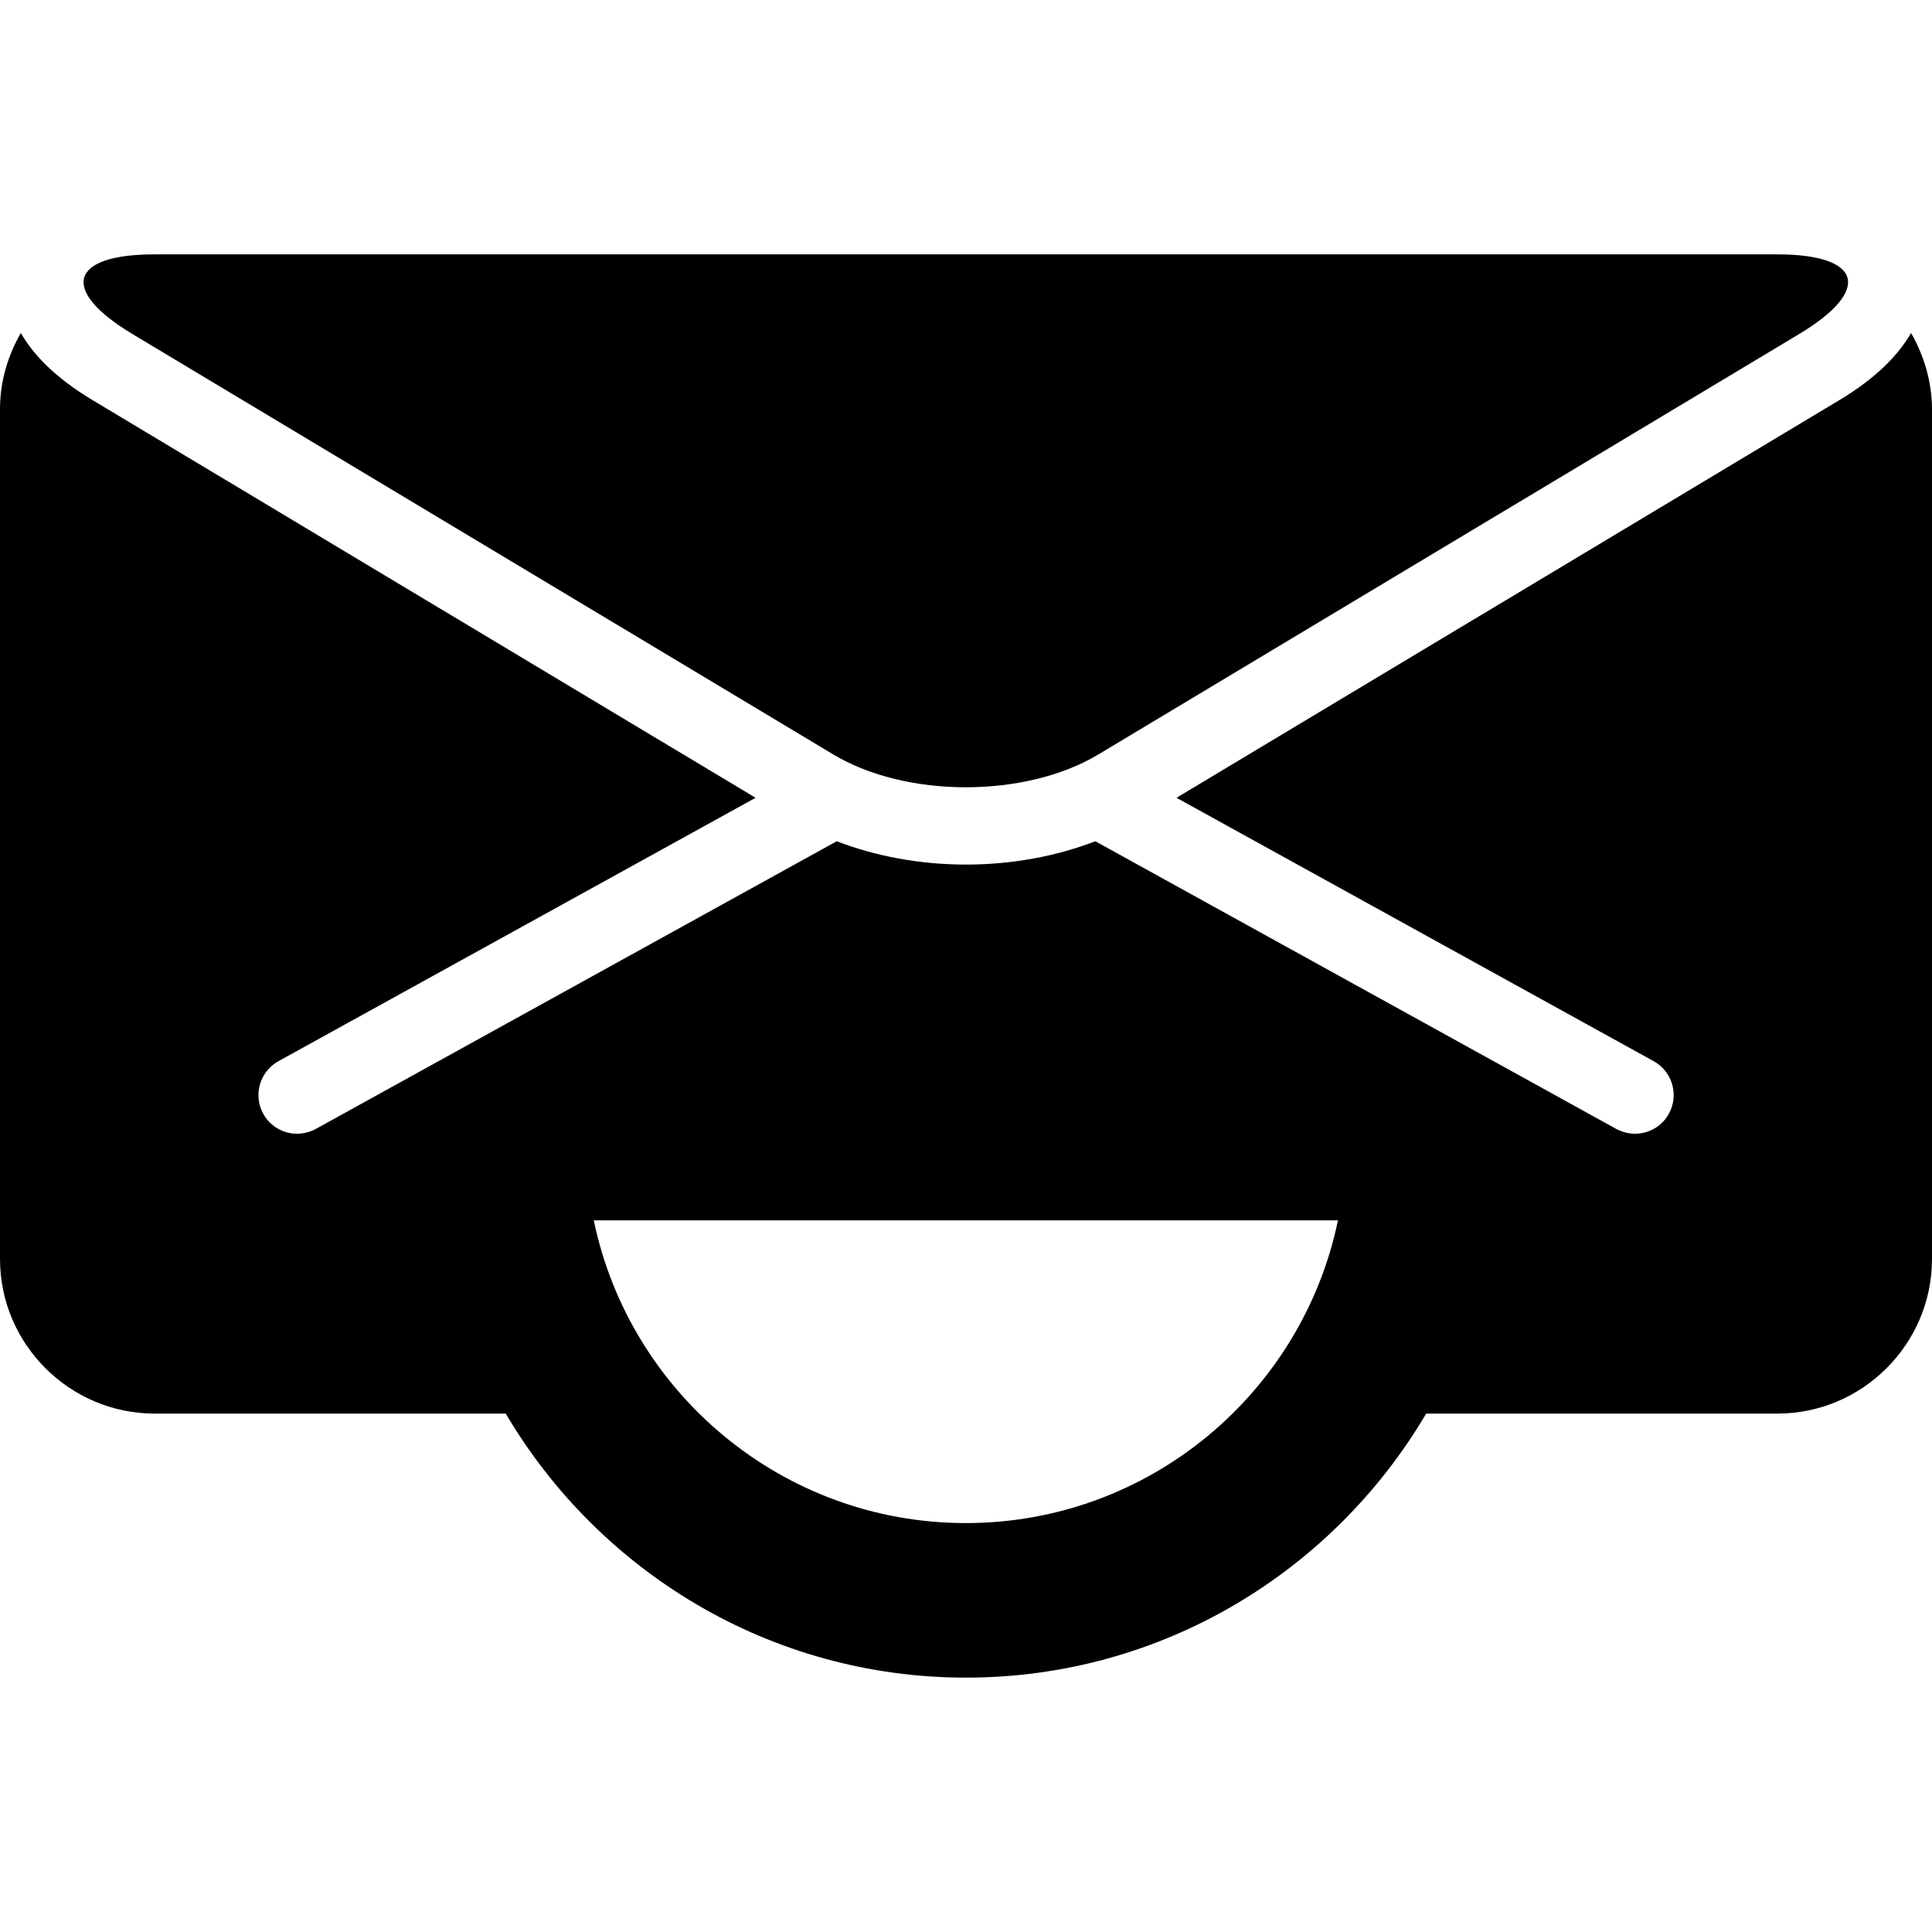
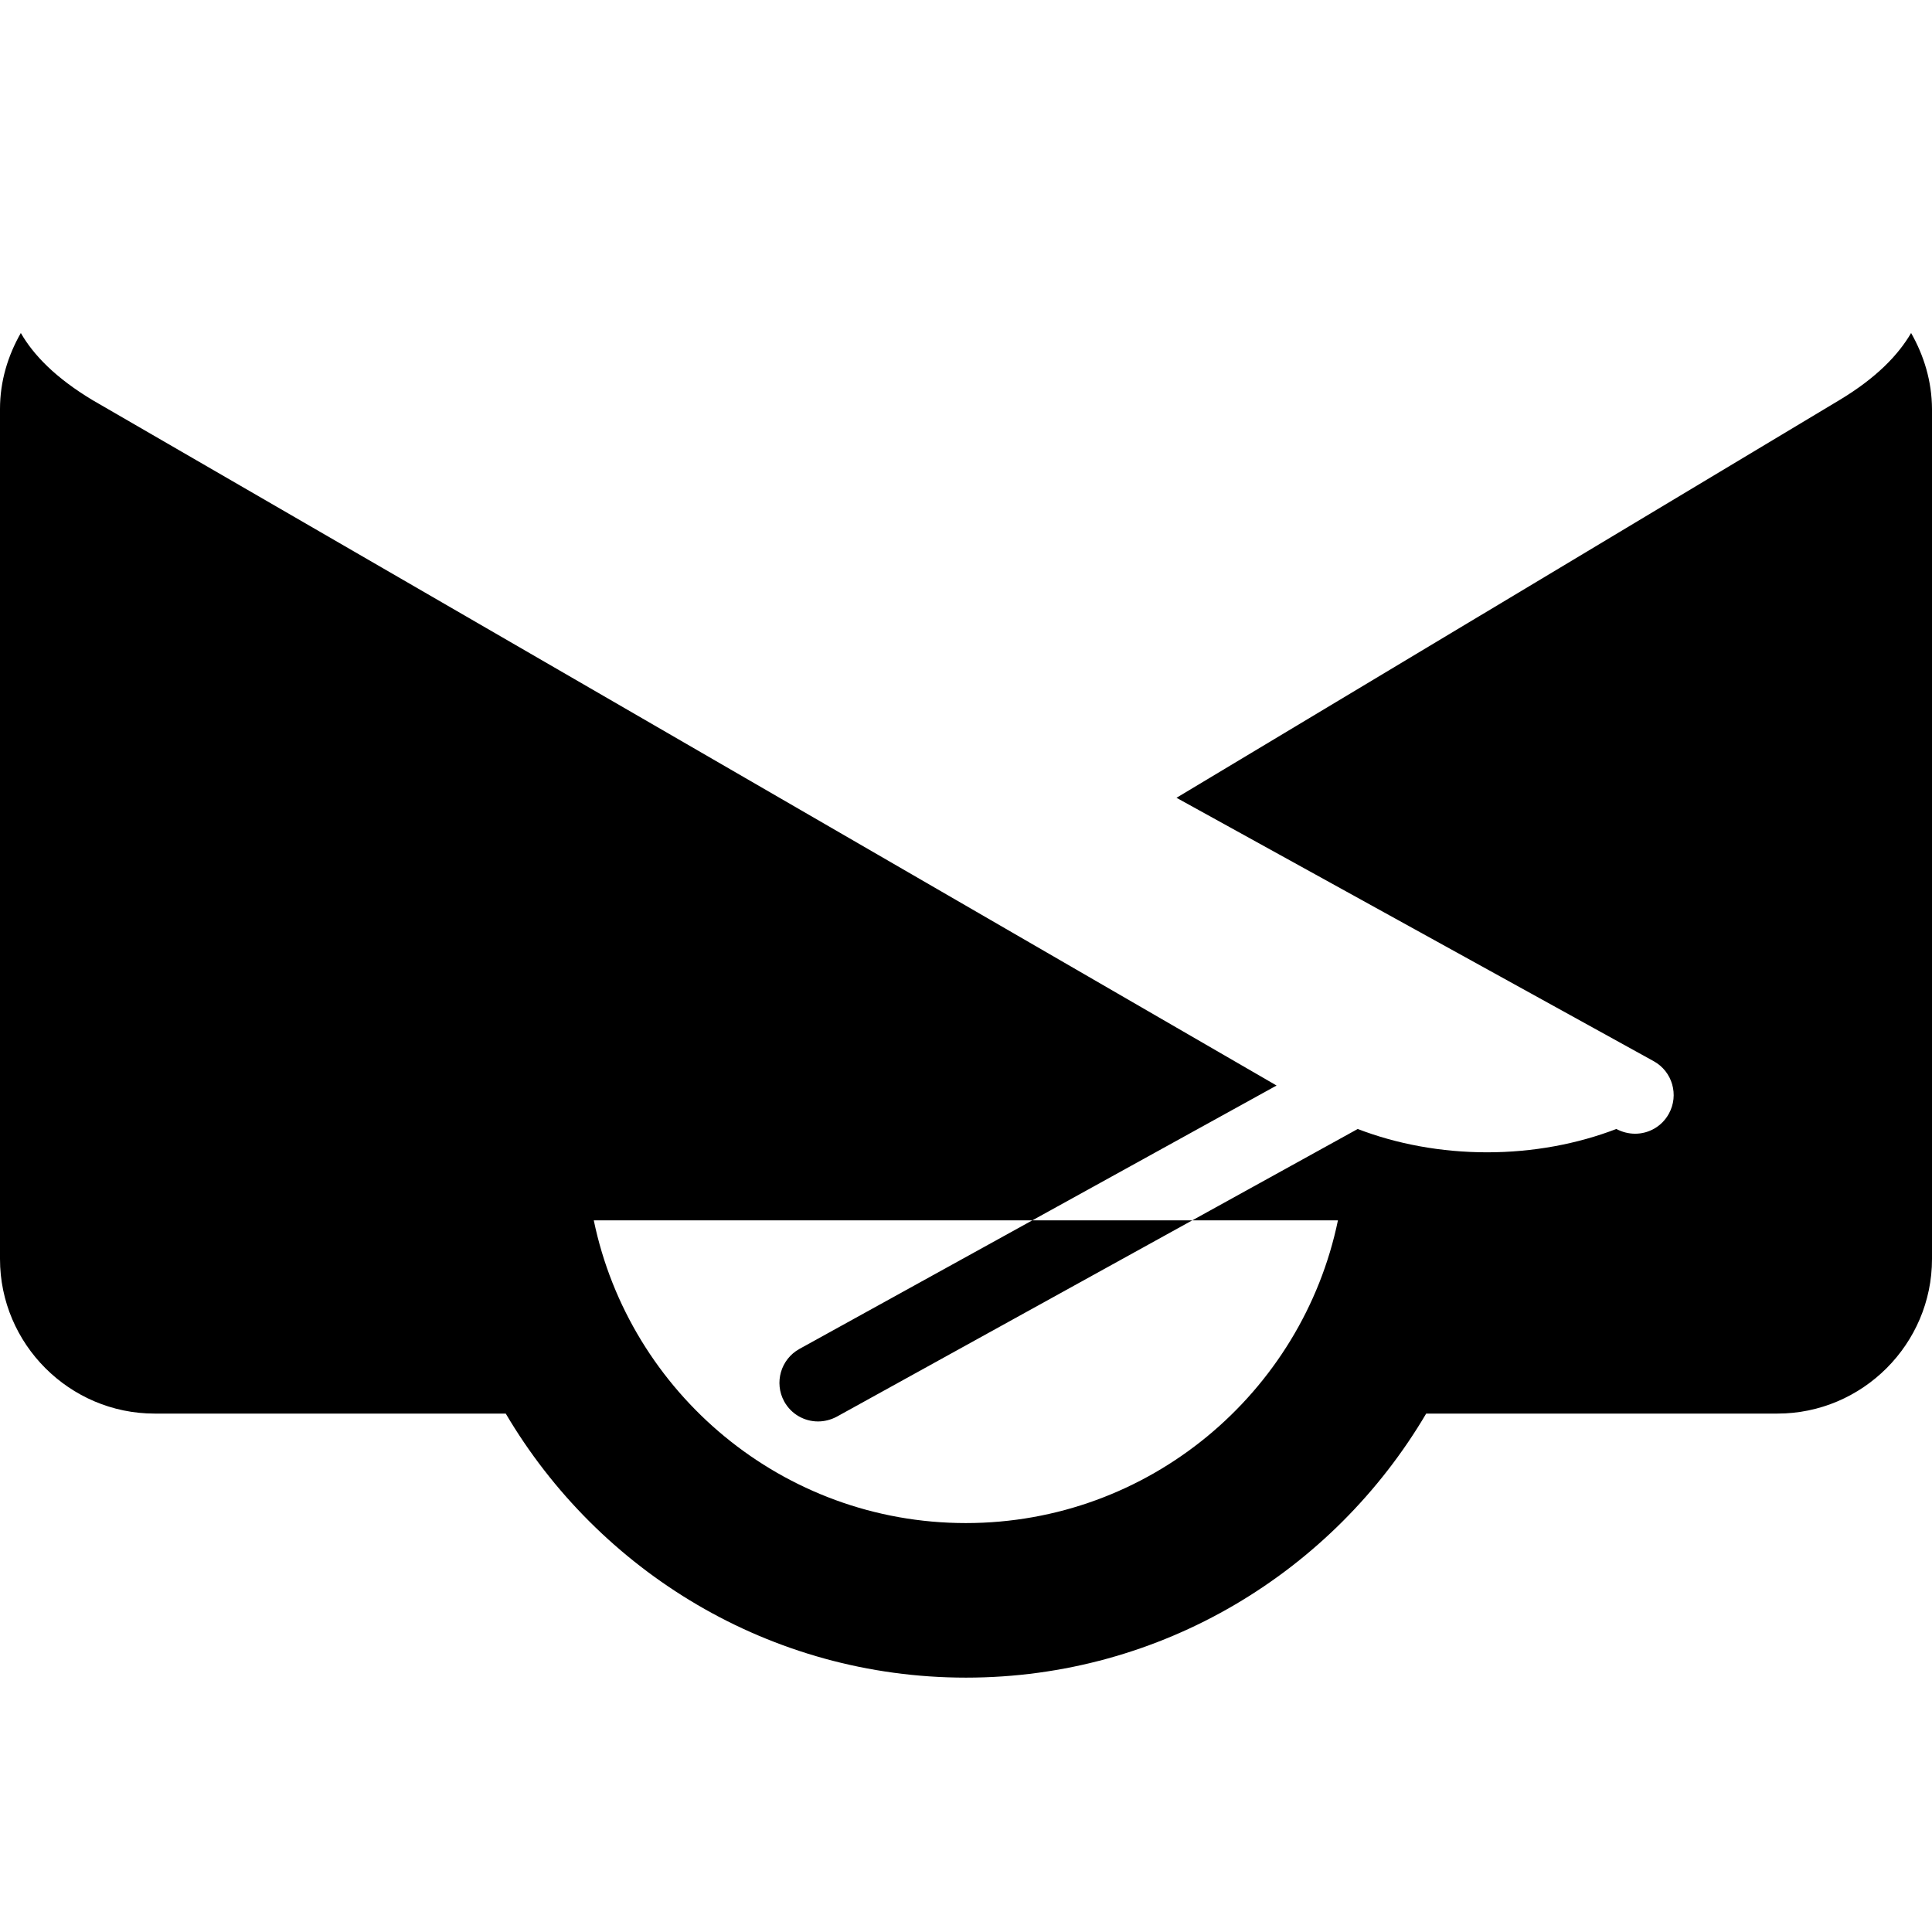
<svg xmlns="http://www.w3.org/2000/svg" fill="#000000" version="1.1" id="Capa_1" width="800px" height="800px" viewBox="0 0 27.738 27.738" xml:space="preserve">
  <g>
    <g>
-       <path d="M1.9,4.795l10.064,6.037c1.046,0.628,2.758,0.628,3.805,0l10.063-6.037c1.048-0.629,0.903-1.143-0.315-1.143h-23.3    C0.997,3.652,0.853,4.166,1.9,4.795z" />
-       <path d="M27.438,4.781c-0.182,0.312-0.494,0.642-1.032,0.965l-9.515,5.708l6.852,3.782c0.268,0.148,0.365,0.486,0.217,0.754    c-0.101,0.184-0.29,0.287-0.484,0.287c-0.092,0-0.184-0.023-0.27-0.068l-7.48-4.131c-0.559,0.215-1.195,0.335-1.856,0.335    s-1.299-0.12-1.857-0.335l-7.48,4.131c-0.085,0.045-0.178,0.068-0.268,0.068c-0.196,0-0.385-0.104-0.486-0.287    c-0.147-0.268-0.05-0.605,0.218-0.754l6.851-3.782L1.331,5.746C0.793,5.423,0.479,5.094,0.299,4.781C0.114,5.104,0,5.474,0,5.871    v12.205c0,1.221,0.999,2.219,2.219,2.219h5.042c1.336,2.266,3.794,3.791,6.608,3.791c2.814,0,5.271-1.525,6.607-3.791h5.043    c1.22,0,2.219-0.998,2.219-2.219V5.871C27.736,5.474,27.622,5.104,27.438,4.781z M13.867,21.867c-2.629,0-4.828-1.867-5.342-4.346    h10.684C18.695,20,16.496,21.867,13.867,21.867z" />
+       <path d="M27.438,4.781c-0.182,0.312-0.494,0.642-1.032,0.965l-9.515,5.708l6.852,3.782c0.268,0.148,0.365,0.486,0.217,0.754    c-0.101,0.184-0.29,0.287-0.484,0.287c-0.092,0-0.184-0.023-0.27-0.068c-0.559,0.215-1.195,0.335-1.856,0.335    s-1.299-0.12-1.857-0.335l-7.48,4.131c-0.085,0.045-0.178,0.068-0.268,0.068c-0.196,0-0.385-0.104-0.486-0.287    c-0.147-0.268-0.05-0.605,0.218-0.754l6.851-3.782L1.331,5.746C0.793,5.423,0.479,5.094,0.299,4.781C0.114,5.104,0,5.474,0,5.871    v12.205c0,1.221,0.999,2.219,2.219,2.219h5.042c1.336,2.266,3.794,3.791,6.608,3.791c2.814,0,5.271-1.525,6.607-3.791h5.043    c1.22,0,2.219-0.998,2.219-2.219V5.871C27.736,5.474,27.622,5.104,27.438,4.781z M13.867,21.867c-2.629,0-4.828-1.867-5.342-4.346    h10.684C18.695,20,16.496,21.867,13.867,21.867z" />
    </g>
  </g>
</svg>